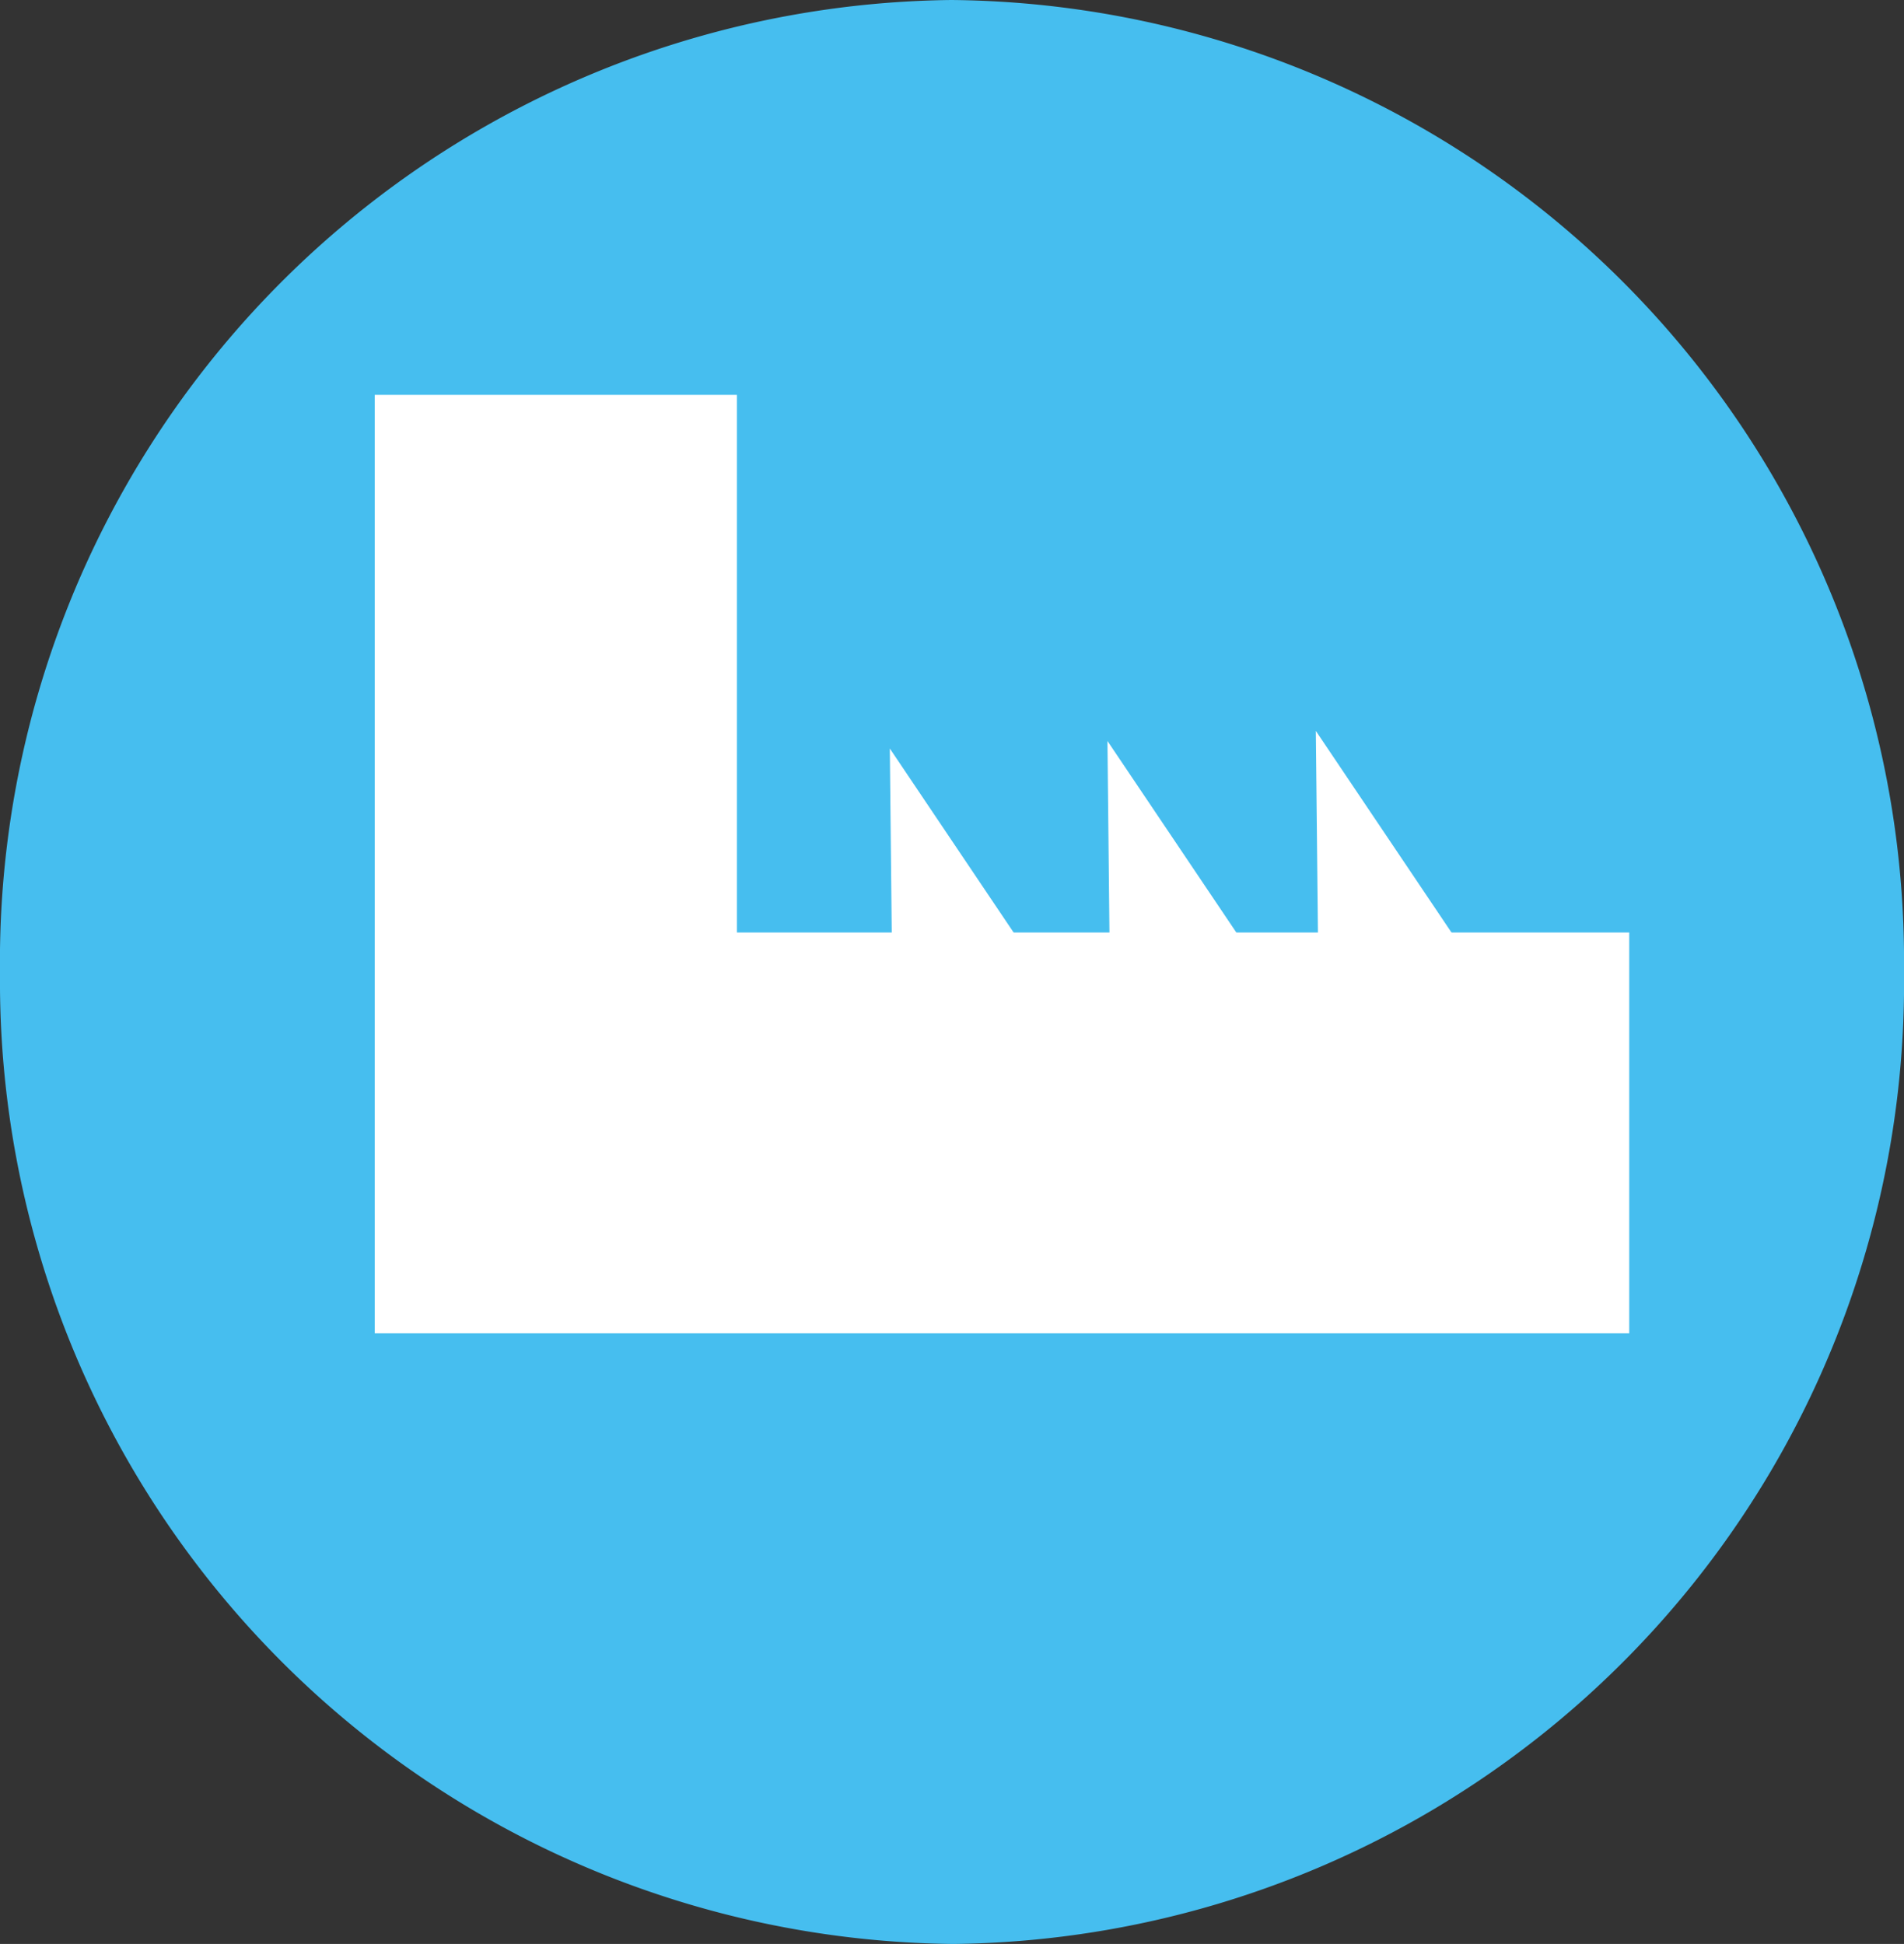
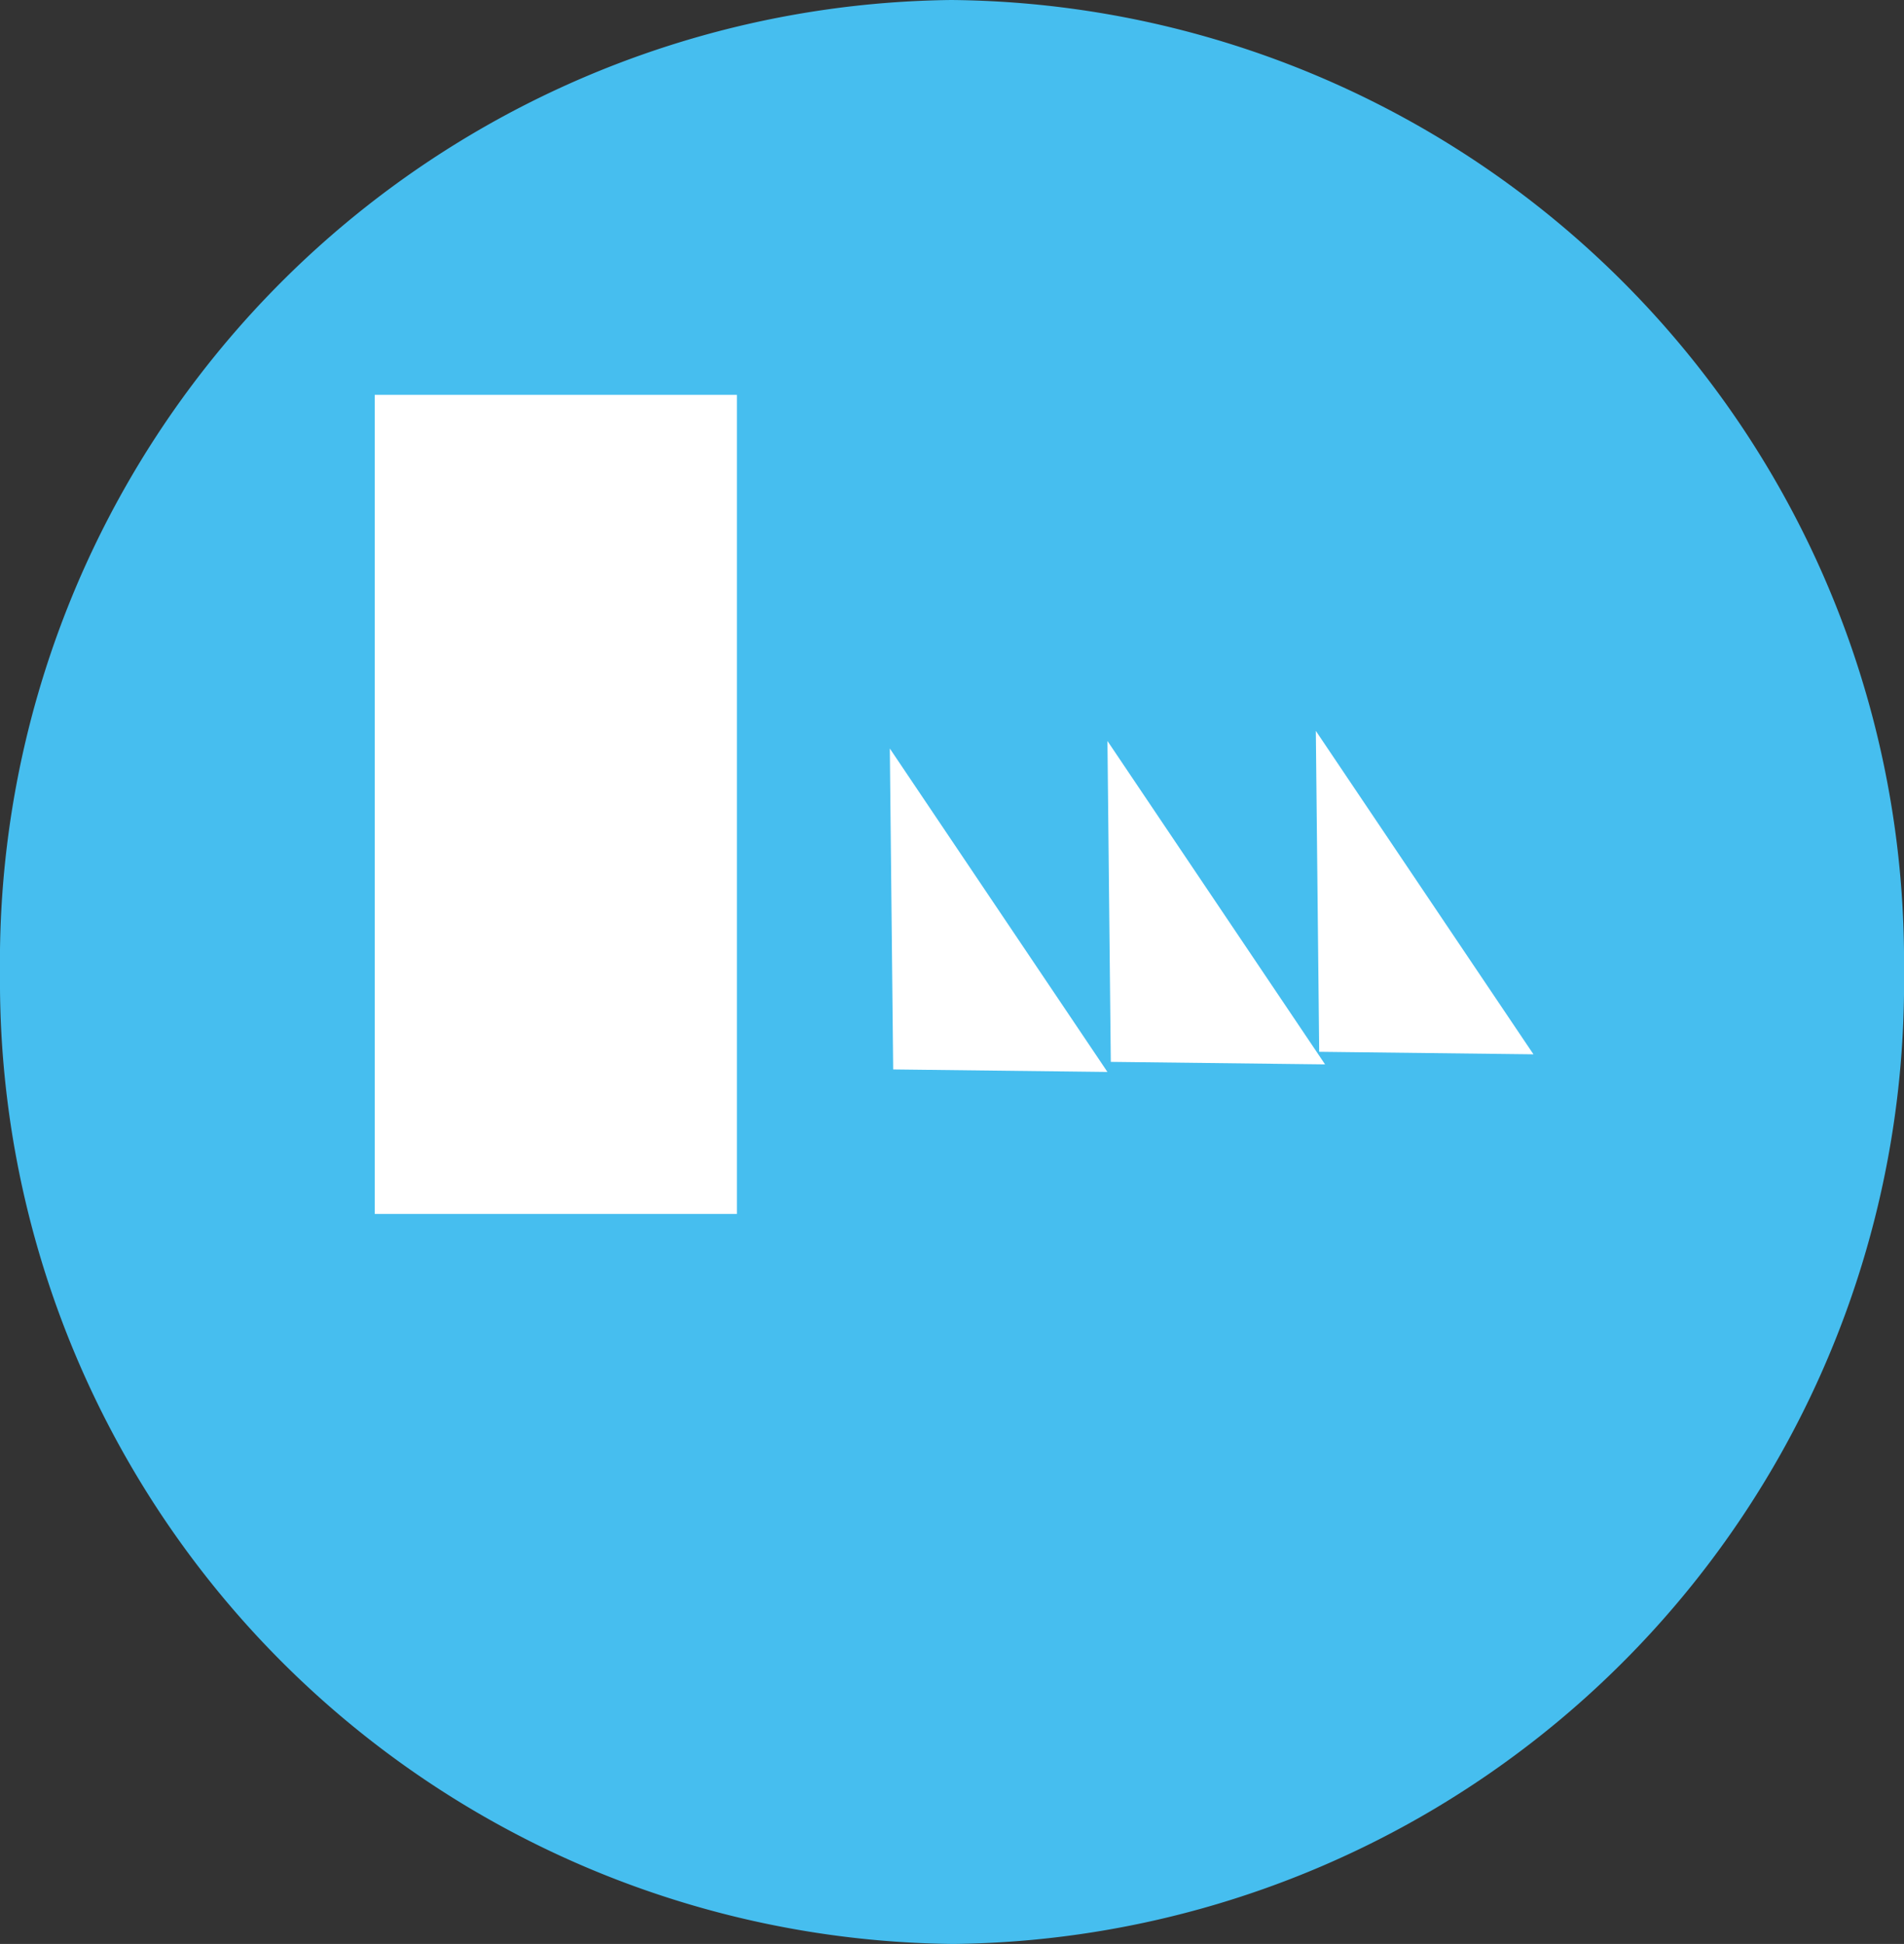
<svg xmlns="http://www.w3.org/2000/svg" viewBox="0 0 22.66 23.14">
  <rect x="0" y="0" width="22.66" height="23.14" fill="#333333" stroke="none" />
  <g id="Warstwa_2" data-name="Warstwa 2">
    <g id="Warstwa_1-2" data-name="Warstwa 1">
      <path d="M11.35,23.14A11.44,11.44,0,0,0,22.66,11.56,11.44,11.44,0,0,0,11.32,0,11.45,11.45,0,0,0,0,11.59,11.46,11.46,0,0,0,11.35,23.14" fill="#46beef" />
-       <rect x="4.46" y="11.1" width="14.93" height="4.77" fill="#fff" />
      <rect x="4.46" y="4.7" width="4.31" height="9.75" fill="#fff" />
      <polygon points="10.59 8.91 10.63 12.73 13.18 12.76 10.59 8.91" fill="#fff" />
      <polyline points="15.77 12.67 13.18 8.82 13.22 12.64" fill="#fff" />
      <polyline points="18.25 12.55 15.66 8.7 15.7 12.52" fill="#fff" />
    </g>
  </g>
</svg>